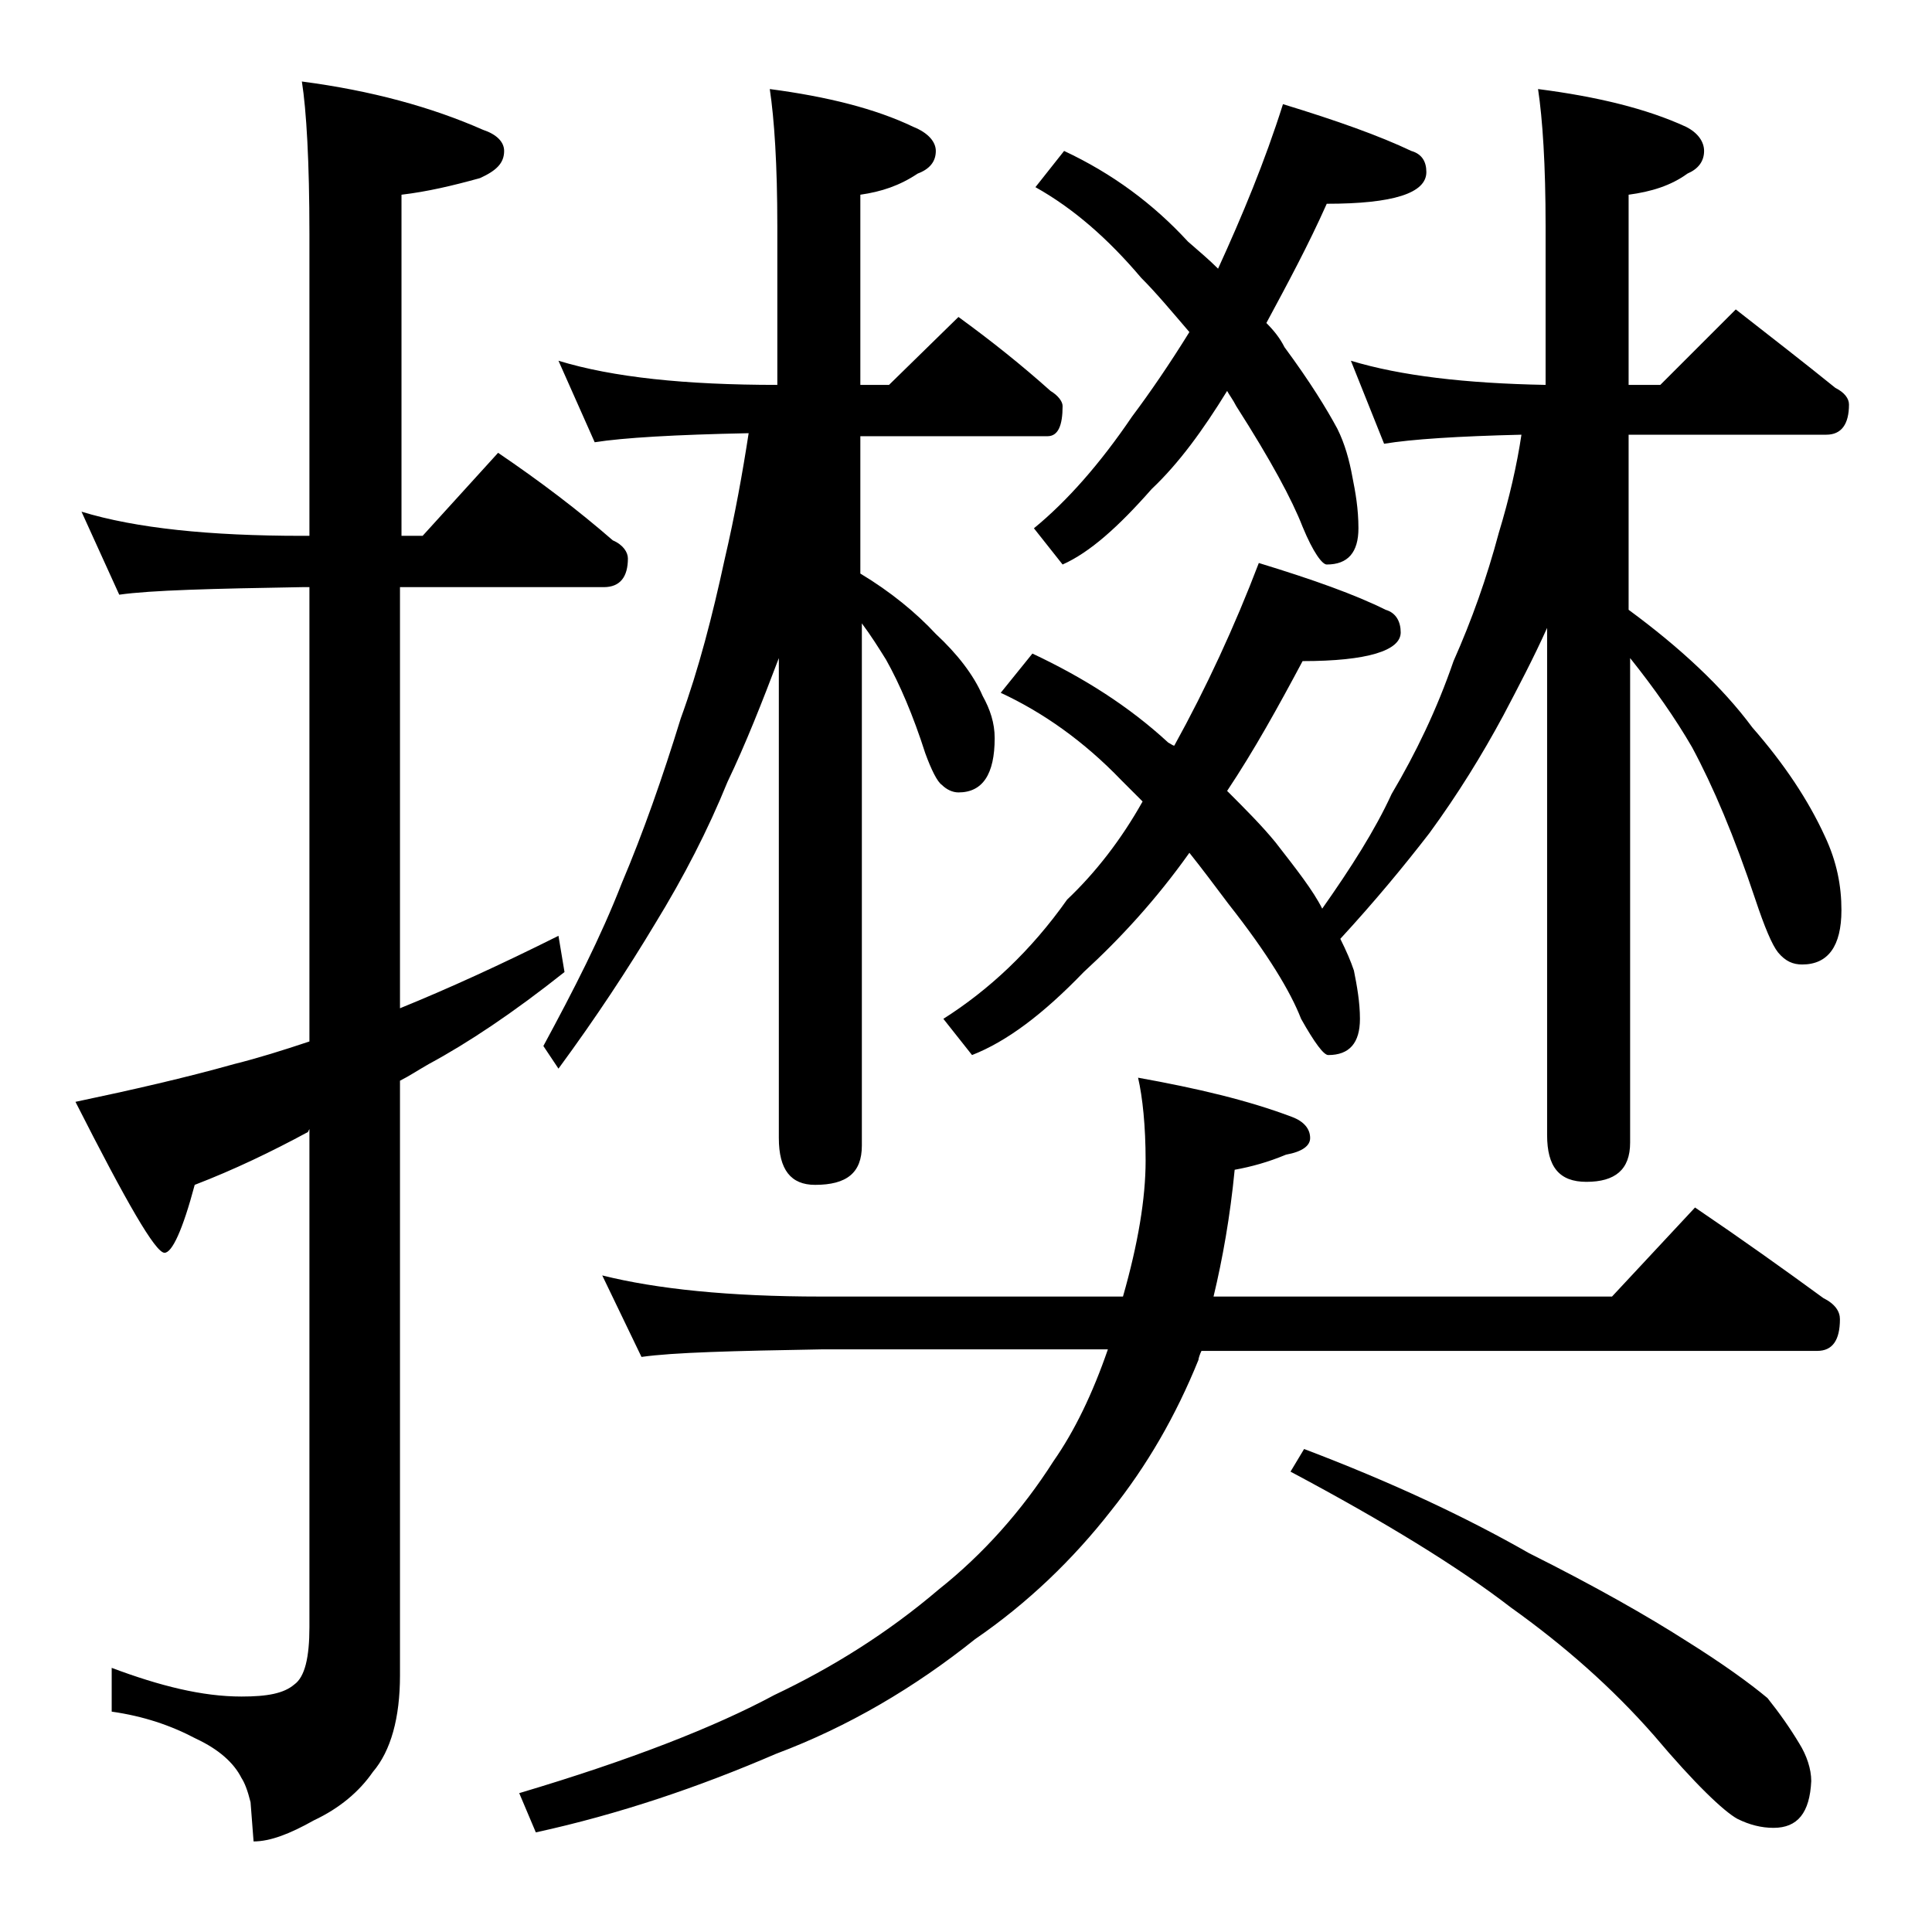
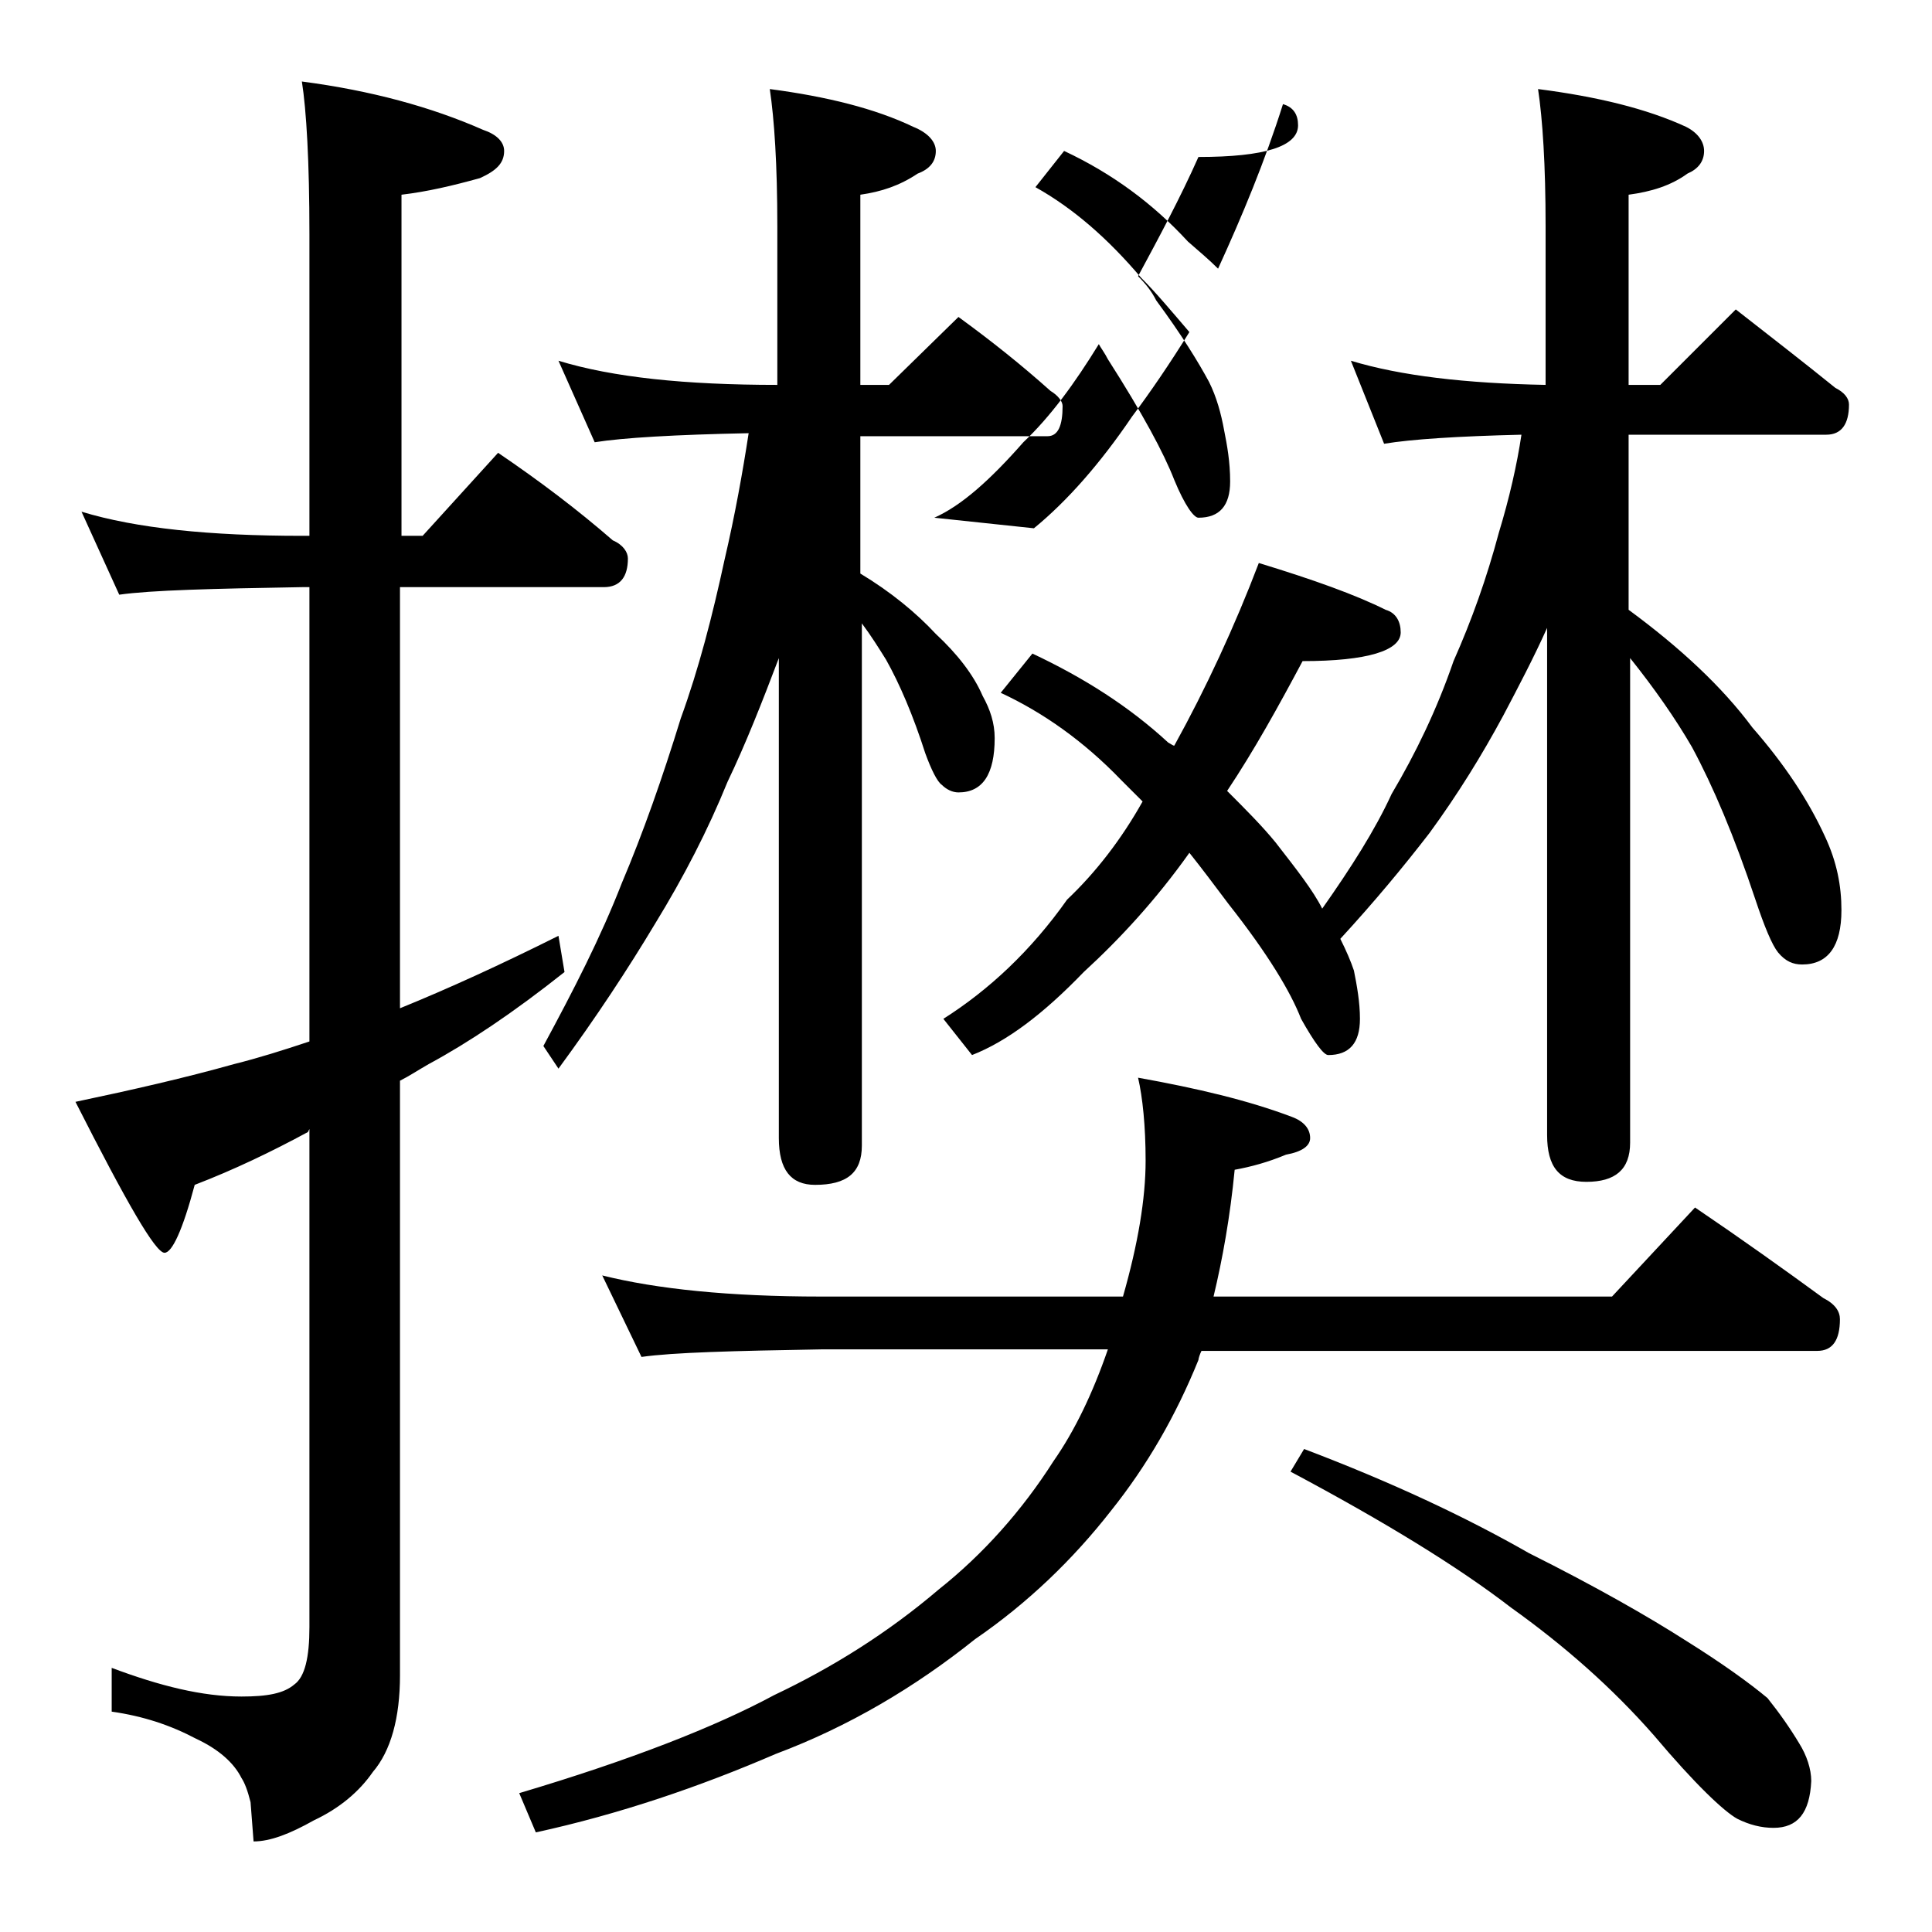
<svg xmlns="http://www.w3.org/2000/svg" version="1.1" id="Layer_1" x="0px" y="0px" viewBox="0 0 128 128" enable-background="new 0 0 128 128" xml:space="preserve">
-   <path d="M5.4,33.9C9,35,13.9,35.5,20,35.5h0.5v-20c0-4.8-0.2-8.2-0.5-10.1c4.6,0.6,8.6,1.7,12,3.2c0.9,0.3,1.4,0.8,1.4,1.4  c0,0.8-0.5,1.3-1.6,1.8c-1.8,0.5-3.5,0.9-5.2,1.1v22.6h1.4l5-5.5c2.8,1.9,5.3,3.8,7.6,5.8c0.7,0.3,1,0.8,1,1.2  c0,1.2-0.5,1.9-1.6,1.9H26.5v27.9c3.2-1.3,6.7-2.9,10.5-4.8l0.4,2.4c-3.4,2.7-6.4,4.7-9,6.1c-0.7,0.4-1.3,0.8-1.9,1.1V111  c0,2.8-0.6,5-1.8,6.4c-0.9,1.3-2.2,2.4-3.9,3.2c-1.6,0.9-2.9,1.4-4,1.4l-0.2-2.6c-0.2-0.8-0.4-1.3-0.6-1.6c-0.5-1-1.5-1.9-3-2.6  c-1.7-0.9-3.5-1.5-5.6-1.8v-2.9c3.2,1.2,6,1.9,8.6,1.9c1.7,0,2.8-0.2,3.5-0.8c0.7-0.5,1-1.8,1-3.8v-33L20.4,75  c-2.4,1.3-4.9,2.5-7.5,3.5c-0.8,3-1.5,4.5-2,4.5c-0.6,0-2.5-3.3-5.9-10c3.8-0.8,7.3-1.6,10.5-2.5c1.6-0.4,3.2-0.9,5-1.5V38.9H20  c-5.9,0.1-10,0.2-12.1,0.5L5.4,33.9z M39.9,84.5c3.6,0.9,8.4,1.4,14.5,1.4h20c1-3.5,1.5-6.5,1.5-9c0-2.3-0.2-4.2-0.5-5.5  c3.9,0.7,7.3,1.5,10.2,2.6c0.8,0.3,1.2,0.8,1.2,1.4c0,0.5-0.5,0.9-1.6,1.1c-1.2,0.5-2.3,0.8-3.4,1c-0.3,3.1-0.8,5.9-1.4,8.4h26.4  l5.5-5.9c3.1,2.1,5.9,4.1,8.5,6c0.8,0.4,1.1,0.9,1.1,1.4c0,1.4-0.5,2.1-1.5,2.1H79.6c-0.1,0.2-0.2,0.5-0.2,0.6  c-1.5,3.7-3.4,7-5.8,10c-2.5,3.2-5.5,6.1-9,8.5c-4,3.2-8.4,5.8-13.2,7.6c-5.1,2.2-10.4,4-15.9,5.2l-1.1-2.6c7.4-2.2,13-4.4,16.9-6.5  c3.8-1.8,7.5-4.1,10.9-7c2.9-2.3,5.5-5.2,7.6-8.5c1.4-2,2.6-4.5,3.6-7.4h-19c-5.8,0.1-9.8,0.2-11.9,0.5L39.9,84.5z M37,23.9  c3.6,1.1,8.4,1.6,14.5,1.6V15c0-4.1-0.2-7.1-0.5-9.1c3.8,0.5,7,1.3,9.5,2.5c1,0.4,1.5,1,1.5,1.6c0,0.7-0.4,1.2-1.2,1.5  c-1.2,0.8-2.4,1.2-3.8,1.4v12.6h1.9l4.6-4.5c2.2,1.6,4.2,3.2,6.1,4.9c0.5,0.3,0.8,0.7,0.8,1c0,1.3-0.3,2-1,2H57V38  c2,1.2,3.7,2.6,5,4c1.4,1.3,2.5,2.7,3.1,4.1c0.5,0.9,0.8,1.8,0.8,2.8c0,2.4-0.8,3.6-2.4,3.6c-0.4,0-0.8-0.2-1.1-0.5  c-0.3-0.2-0.7-1-1.1-2.1c-0.8-2.5-1.7-4.6-2.6-6.2c-0.5-0.8-1-1.6-1.6-2.4v34.6c0,1.8-1,2.6-3.1,2.6c-1.6,0-2.4-1-2.4-3.1V43.6  c-1.1,2.9-2.2,5.7-3.4,8.2c-1.3,3.2-2.9,6.3-4.8,9.4c-1.8,3-3.9,6.2-6.4,9.6l-1-1.5c2-3.7,3.8-7.2,5.2-10.8c1.4-3.3,2.7-7,3.9-10.9  c1.2-3.3,2.1-6.8,2.9-10.5c0.7-3,1.2-5.8,1.6-8.4c-4.9,0.1-8.3,0.3-10.2,0.6L37,23.9z M89.5,23.9c3.3,1,7.6,1.5,12.9,1.6V15  c0-4.1-0.2-7.1-0.5-9.1c3.9,0.5,7.2,1.3,9.8,2.5c0.8,0.4,1.2,1,1.2,1.6c0,0.7-0.4,1.2-1.1,1.5c-1.1,0.8-2.4,1.2-3.9,1.4v12.6h2.1  l5-5c2.3,1.8,4.5,3.5,6.6,5.2c0.6,0.3,0.9,0.7,0.9,1.1c0,1.3-0.5,2-1.5,2h-13.1v11.6c3.4,2.5,6.2,5.1,8.2,7.8  c2.1,2.4,3.7,4.8,4.8,7.2c0.8,1.7,1.1,3.3,1.1,4.9c0,2.4-0.9,3.6-2.6,3.6c-0.6,0-1.1-0.2-1.6-0.8c-0.4-0.5-0.9-1.7-1.5-3.5  c-1.4-4.2-2.8-7.5-4.2-10.1c-1.1-1.9-2.5-3.9-4.1-5.9v32.1c0,1.8-1,2.6-2.9,2.6c-1.8,0-2.6-1-2.6-3.1V41.6c-0.9,2-1.9,3.9-2.9,5.8  c-1.4,2.6-3,5.2-4.9,7.8c-1.7,2.2-3.6,4.5-5.9,7c0.4,0.8,0.7,1.5,0.9,2.1c0.2,1,0.4,2.1,0.4,3.2c0,1.6-0.7,2.4-2.1,2.4  c-0.3,0-0.9-0.8-1.8-2.4c-0.7-1.8-2.2-4.3-4.8-7.6c-0.9-1.2-1.8-2.4-2.6-3.4c-2.2,3.1-4.6,5.7-7,7.9c-2.7,2.8-5.1,4.6-7.4,5.5  l-1.9-2.4c3-1.9,5.8-4.5,8.2-7.9c1.9-1.8,3.6-4,5-6.5c-0.5-0.5-1-1-1.4-1.4c-2.5-2.6-5.2-4.5-8-5.8l2.1-2.6c3.4,1.6,6.4,3.5,9,5.9  c0.2,0.1,0.3,0.2,0.4,0.2c2.1-3.8,4-7.9,5.6-12.1c3.6,1.1,6.4,2.1,8.4,3.1c0.7,0.2,1,0.8,1,1.5c0,1.2-2.2,1.9-6.5,1.9  c-1.6,3-3.2,5.9-5,8.6c1.2,1.2,2.3,2.3,3.2,3.4c1.4,1.8,2.5,3.2,3.1,4.4c1.9-2.7,3.5-5.2,4.6-7.6c1.6-2.7,3-5.6,4.1-8.8  c1.2-2.7,2.2-5.5,3-8.5c0.7-2.3,1.2-4.5,1.5-6.5c-4.2,0.1-7.3,0.3-9.1,0.6L89.5,23.9z M85,6.9C88.6,8,91.4,9,93.5,10  c0.7,0.2,1,0.7,1,1.4c0,1.4-2.2,2.1-6.6,2.1c-1.2,2.7-2.6,5.3-4,7.9c0.5,0.5,0.9,1,1.2,1.6c1.7,2.3,2.8,4.1,3.5,5.4  c0.5,1,0.8,2.1,1,3.2c0.2,1,0.4,2.1,0.4,3.4c0,1.6-0.7,2.4-2.1,2.4c-0.3,0-0.9-0.8-1.6-2.5c-0.7-1.8-2.1-4.4-4.4-8  c-0.2-0.4-0.5-0.8-0.6-1c-1.6,2.6-3.2,4.8-5,6.5c-2.2,2.5-4.1,4.2-5.9,5L68.5,35c2.2-1.8,4.4-4.3,6.5-7.4c1.2-1.6,2.5-3.5,3.8-5.6  c-1.2-1.4-2.2-2.6-3.2-3.6c-2.2-2.6-4.5-4.6-7-6l1.9-2.4c3.2,1.5,5.9,3.5,8.2,6c0.8,0.7,1.4,1.2,2,1.8C82.3,14.3,83.8,10.7,85,6.9z   M86.4,96c5.8,2.2,10.7,4.5,14.9,6.9c4.4,2.2,7.9,4.2,10.4,5.8c2.4,1.5,4.2,2.8,5.4,3.8c0.8,1,1.5,2,2.1,3c0.5,0.8,0.8,1.7,0.8,2.5  c-0.1,2.1-0.9,3.1-2.5,3.1c-0.8,0-1.6-0.2-2.4-0.6c-0.9-0.5-2.8-2.3-5.5-5.5c-2.8-3.2-6-6-9.5-8.5c-3.5-2.7-8.4-5.7-14.6-9L86.4,96z  " />
+   <path d="M5.4,33.9C9,35,13.9,35.5,20,35.5h0.5v-20c0-4.8-0.2-8.2-0.5-10.1c4.6,0.6,8.6,1.7,12,3.2c0.9,0.3,1.4,0.8,1.4,1.4  c0,0.8-0.5,1.3-1.6,1.8c-1.8,0.5-3.5,0.9-5.2,1.1v22.6h1.4l5-5.5c2.8,1.9,5.3,3.8,7.6,5.8c0.7,0.3,1,0.8,1,1.2  c0,1.2-0.5,1.9-1.6,1.9H26.5v27.9c3.2-1.3,6.7-2.9,10.5-4.8l0.4,2.4c-3.4,2.7-6.4,4.7-9,6.1c-0.7,0.4-1.3,0.8-1.9,1.1V111  c0,2.8-0.6,5-1.8,6.4c-0.9,1.3-2.2,2.4-3.9,3.2c-1.6,0.9-2.9,1.4-4,1.4l-0.2-2.6c-0.2-0.8-0.4-1.3-0.6-1.6c-0.5-1-1.5-1.9-3-2.6  c-1.7-0.9-3.5-1.5-5.6-1.8v-2.9c3.2,1.2,6,1.9,8.6,1.9c1.7,0,2.8-0.2,3.5-0.8c0.7-0.5,1-1.8,1-3.8v-33L20.4,75  c-2.4,1.3-4.9,2.5-7.5,3.5c-0.8,3-1.5,4.5-2,4.5c-0.6,0-2.5-3.3-5.9-10c3.8-0.8,7.3-1.6,10.5-2.5c1.6-0.4,3.2-0.9,5-1.5V38.9H20  c-5.9,0.1-10,0.2-12.1,0.5L5.4,33.9z M39.9,84.5c3.6,0.9,8.4,1.4,14.5,1.4h20c1-3.5,1.5-6.5,1.5-9c0-2.3-0.2-4.2-0.5-5.5  c3.9,0.7,7.3,1.5,10.2,2.6c0.8,0.3,1.2,0.8,1.2,1.4c0,0.5-0.5,0.9-1.6,1.1c-1.2,0.5-2.3,0.8-3.4,1c-0.3,3.1-0.8,5.9-1.4,8.4h26.4  l5.5-5.9c3.1,2.1,5.9,4.1,8.5,6c0.8,0.4,1.1,0.9,1.1,1.4c0,1.4-0.5,2.1-1.5,2.1H79.6c-0.1,0.2-0.2,0.5-0.2,0.6  c-1.5,3.7-3.4,7-5.8,10c-2.5,3.2-5.5,6.1-9,8.5c-4,3.2-8.4,5.8-13.2,7.6c-5.1,2.2-10.4,4-15.9,5.2l-1.1-2.6c7.4-2.2,13-4.4,16.9-6.5  c3.8-1.8,7.5-4.1,10.9-7c2.9-2.3,5.5-5.2,7.6-8.5c1.4-2,2.6-4.5,3.6-7.4h-19c-5.8,0.1-9.8,0.2-11.9,0.5L39.9,84.5z M37,23.9  c3.6,1.1,8.4,1.6,14.5,1.6V15c0-4.1-0.2-7.1-0.5-9.1c3.8,0.5,7,1.3,9.5,2.5c1,0.4,1.5,1,1.5,1.6c0,0.7-0.4,1.2-1.2,1.5  c-1.2,0.8-2.4,1.2-3.8,1.4v12.6h1.9l4.6-4.5c2.2,1.6,4.2,3.2,6.1,4.9c0.5,0.3,0.8,0.7,0.8,1c0,1.3-0.3,2-1,2H57V38  c2,1.2,3.7,2.6,5,4c1.4,1.3,2.5,2.7,3.1,4.1c0.5,0.9,0.8,1.8,0.8,2.8c0,2.4-0.8,3.6-2.4,3.6c-0.4,0-0.8-0.2-1.1-0.5  c-0.3-0.2-0.7-1-1.1-2.1c-0.8-2.5-1.7-4.6-2.6-6.2c-0.5-0.8-1-1.6-1.6-2.4v34.6c0,1.8-1,2.6-3.1,2.6c-1.6,0-2.4-1-2.4-3.1V43.6  c-1.1,2.9-2.2,5.7-3.4,8.2c-1.3,3.2-2.9,6.3-4.8,9.4c-1.8,3-3.9,6.2-6.4,9.6l-1-1.5c2-3.7,3.8-7.2,5.2-10.8c1.4-3.3,2.7-7,3.9-10.9  c1.2-3.3,2.1-6.8,2.9-10.5c0.7-3,1.2-5.8,1.6-8.4c-4.9,0.1-8.3,0.3-10.2,0.6L37,23.9z M89.5,23.9c3.3,1,7.6,1.5,12.9,1.6V15  c0-4.1-0.2-7.1-0.5-9.1c3.9,0.5,7.2,1.3,9.8,2.5c0.8,0.4,1.2,1,1.2,1.6c0,0.7-0.4,1.2-1.1,1.5c-1.1,0.8-2.4,1.2-3.9,1.4v12.6h2.1  l5-5c2.3,1.8,4.5,3.5,6.6,5.2c0.6,0.3,0.9,0.7,0.9,1.1c0,1.3-0.5,2-1.5,2h-13.1v11.6c3.4,2.5,6.2,5.1,8.2,7.8  c2.1,2.4,3.7,4.8,4.8,7.2c0.8,1.7,1.1,3.3,1.1,4.9c0,2.4-0.9,3.6-2.6,3.6c-0.6,0-1.1-0.2-1.6-0.8c-0.4-0.5-0.9-1.7-1.5-3.5  c-1.4-4.2-2.8-7.5-4.2-10.1c-1.1-1.9-2.5-3.9-4.1-5.9v32.1c0,1.8-1,2.6-2.9,2.6c-1.8,0-2.6-1-2.6-3.1V41.6c-0.9,2-1.9,3.9-2.9,5.8  c-1.4,2.6-3,5.2-4.9,7.8c-1.7,2.2-3.6,4.5-5.9,7c0.4,0.8,0.7,1.5,0.9,2.1c0.2,1,0.4,2.1,0.4,3.2c0,1.6-0.7,2.4-2.1,2.4  c-0.3,0-0.9-0.8-1.8-2.4c-0.7-1.8-2.2-4.3-4.8-7.6c-0.9-1.2-1.8-2.4-2.6-3.4c-2.2,3.1-4.6,5.7-7,7.9c-2.7,2.8-5.1,4.6-7.4,5.5  l-1.9-2.4c3-1.9,5.8-4.5,8.2-7.9c1.9-1.8,3.6-4,5-6.5c-0.5-0.5-1-1-1.4-1.4c-2.5-2.6-5.2-4.5-8-5.8l2.1-2.6c3.4,1.6,6.4,3.5,9,5.9  c0.2,0.1,0.3,0.2,0.4,0.2c2.1-3.8,4-7.9,5.6-12.1c3.6,1.1,6.4,2.1,8.4,3.1c0.7,0.2,1,0.8,1,1.5c0,1.2-2.2,1.9-6.5,1.9  c-1.6,3-3.2,5.9-5,8.6c1.2,1.2,2.3,2.3,3.2,3.4c1.4,1.8,2.5,3.2,3.1,4.4c1.9-2.7,3.5-5.2,4.6-7.6c1.6-2.7,3-5.6,4.1-8.8  c1.2-2.7,2.2-5.5,3-8.5c0.7-2.3,1.2-4.5,1.5-6.5c-4.2,0.1-7.3,0.3-9.1,0.6L89.5,23.9z M85,6.9c0.7,0.2,1,0.7,1,1.4c0,1.4-2.2,2.1-6.6,2.1c-1.2,2.7-2.6,5.3-4,7.9c0.5,0.5,0.9,1,1.2,1.6c1.7,2.3,2.8,4.1,3.5,5.4  c0.5,1,0.8,2.1,1,3.2c0.2,1,0.4,2.1,0.4,3.4c0,1.6-0.7,2.4-2.1,2.4c-0.3,0-0.9-0.8-1.6-2.5c-0.7-1.8-2.1-4.4-4.4-8  c-0.2-0.4-0.5-0.8-0.6-1c-1.6,2.6-3.2,4.8-5,6.5c-2.2,2.5-4.1,4.2-5.9,5L68.5,35c2.2-1.8,4.4-4.3,6.5-7.4c1.2-1.6,2.5-3.5,3.8-5.6  c-1.2-1.4-2.2-2.6-3.2-3.6c-2.2-2.6-4.5-4.6-7-6l1.9-2.4c3.2,1.5,5.9,3.5,8.2,6c0.8,0.7,1.4,1.2,2,1.8C82.3,14.3,83.8,10.7,85,6.9z   M86.4,96c5.8,2.2,10.7,4.5,14.9,6.9c4.4,2.2,7.9,4.2,10.4,5.8c2.4,1.5,4.2,2.8,5.4,3.8c0.8,1,1.5,2,2.1,3c0.5,0.8,0.8,1.7,0.8,2.5  c-0.1,2.1-0.9,3.1-2.5,3.1c-0.8,0-1.6-0.2-2.4-0.6c-0.9-0.5-2.8-2.3-5.5-5.5c-2.8-3.2-6-6-9.5-8.5c-3.5-2.7-8.4-5.7-14.6-9L86.4,96z  " />
</svg>